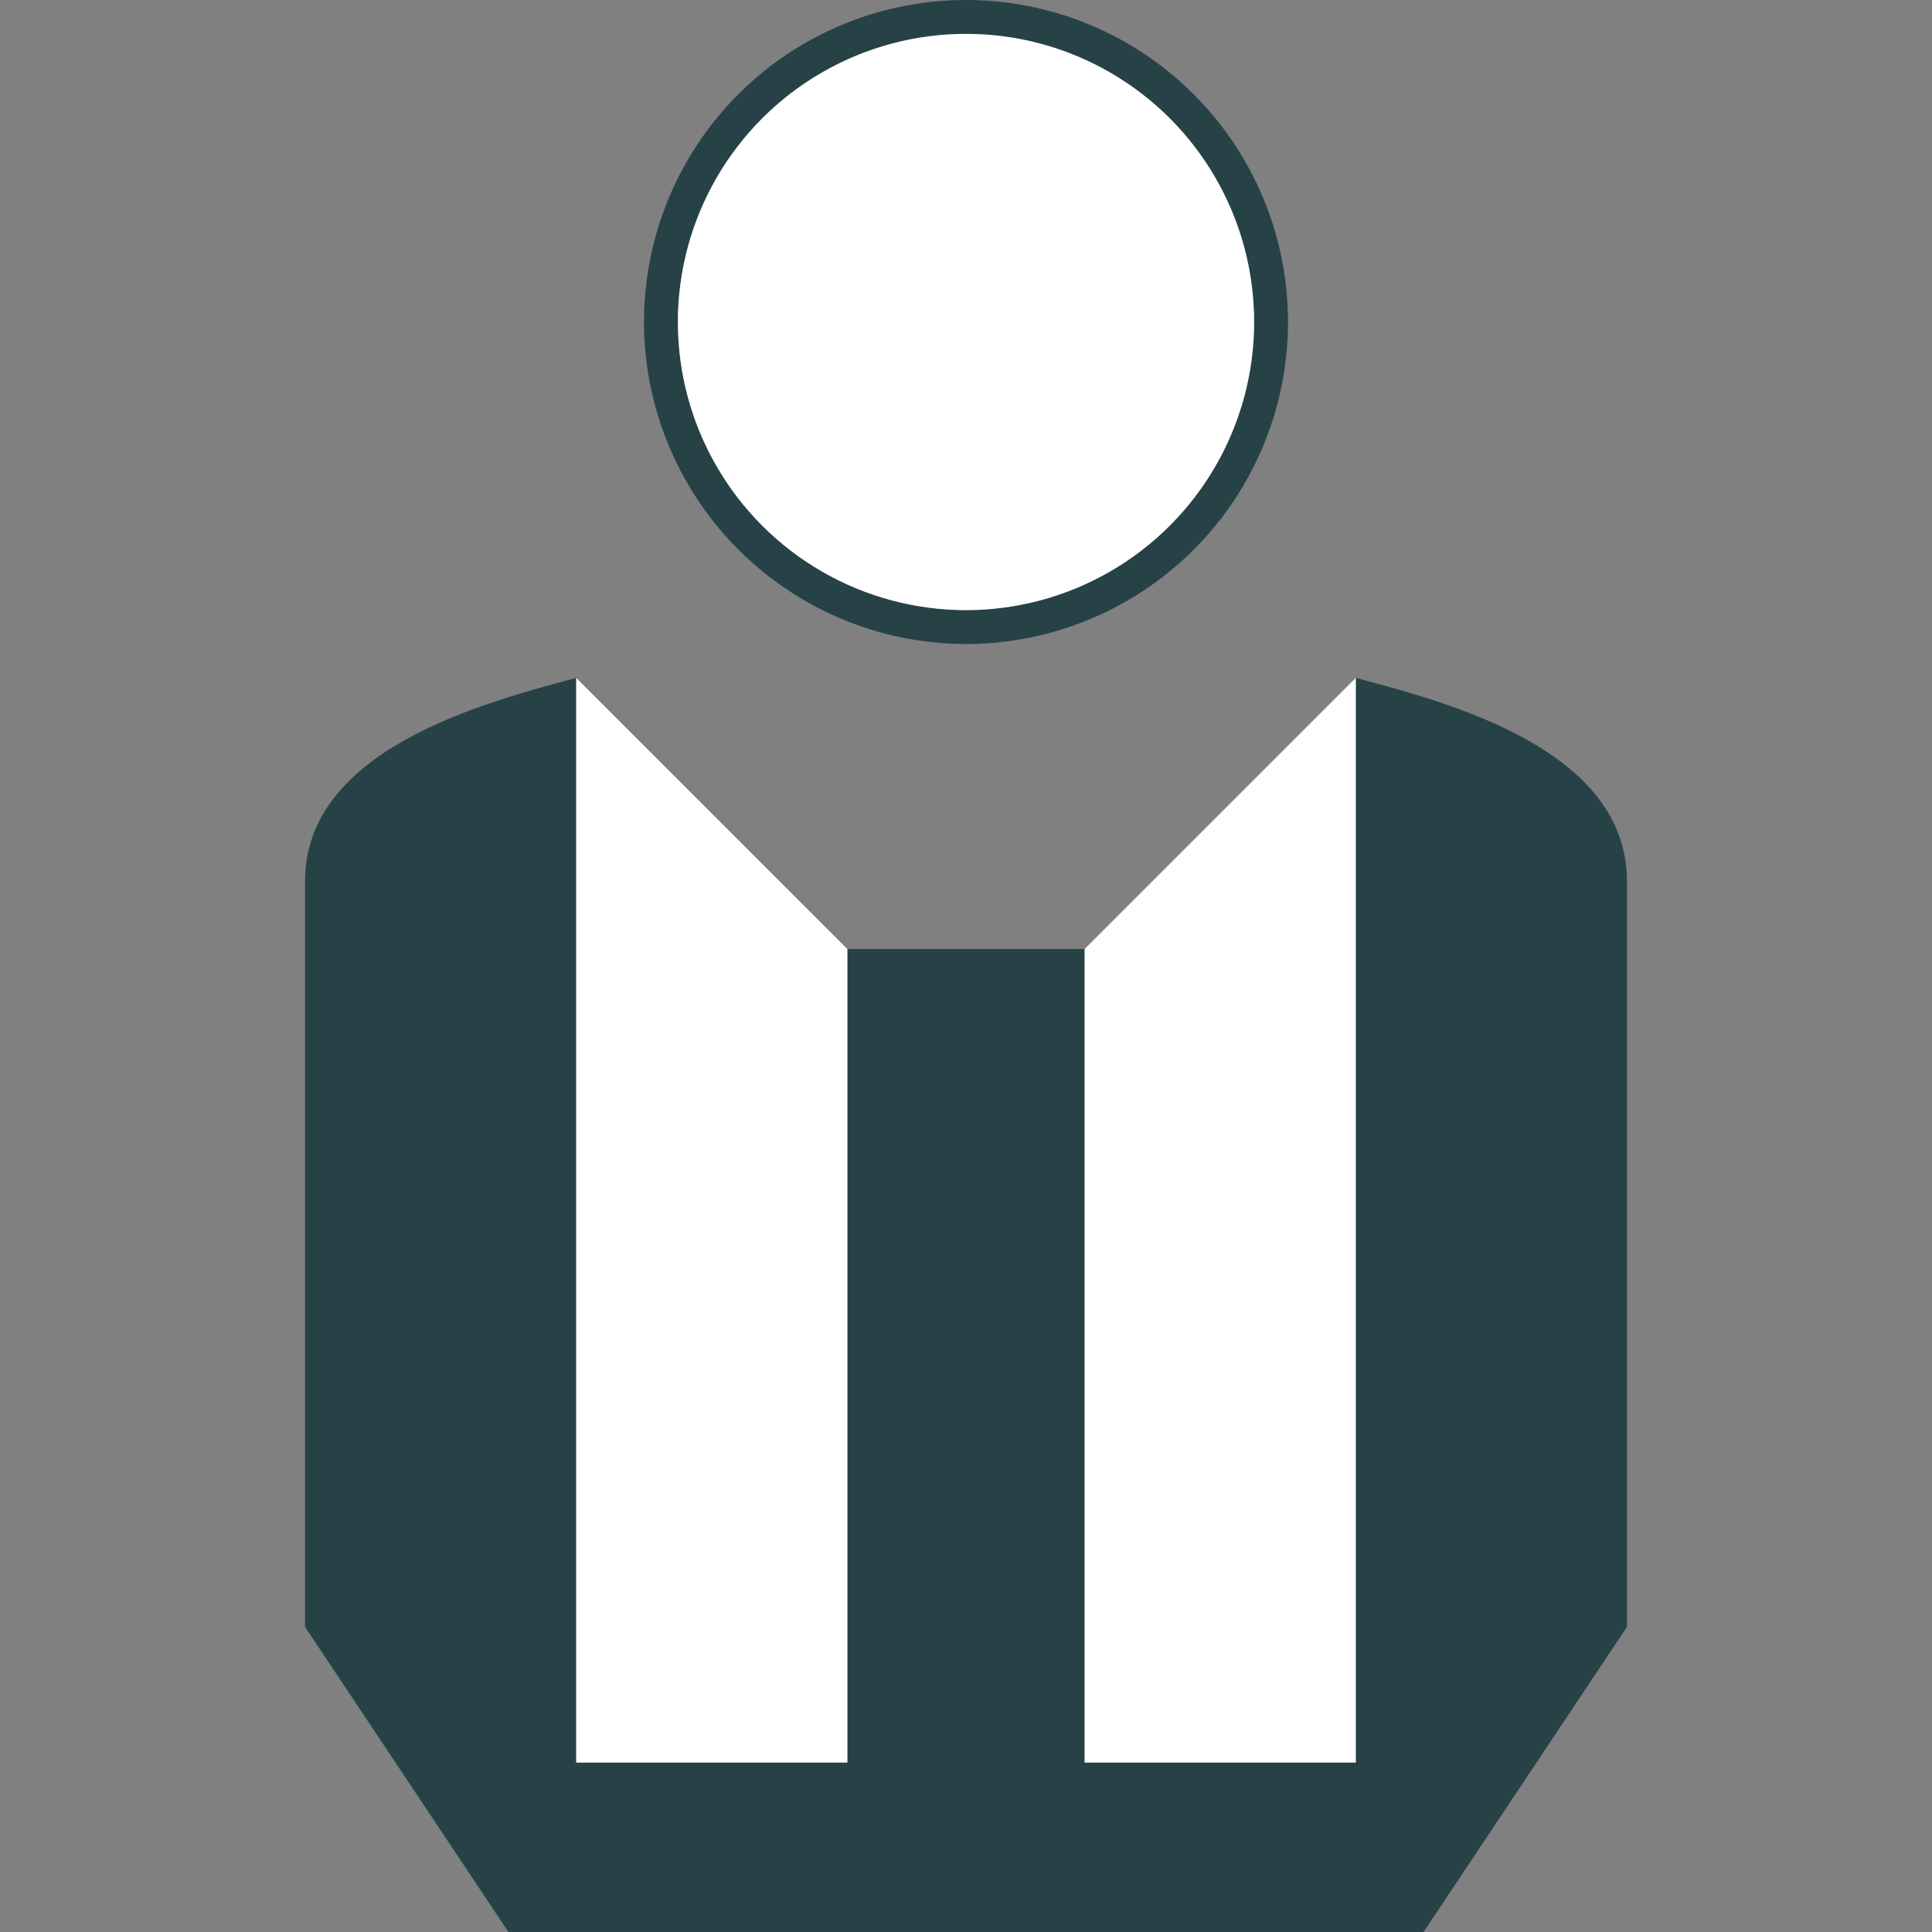
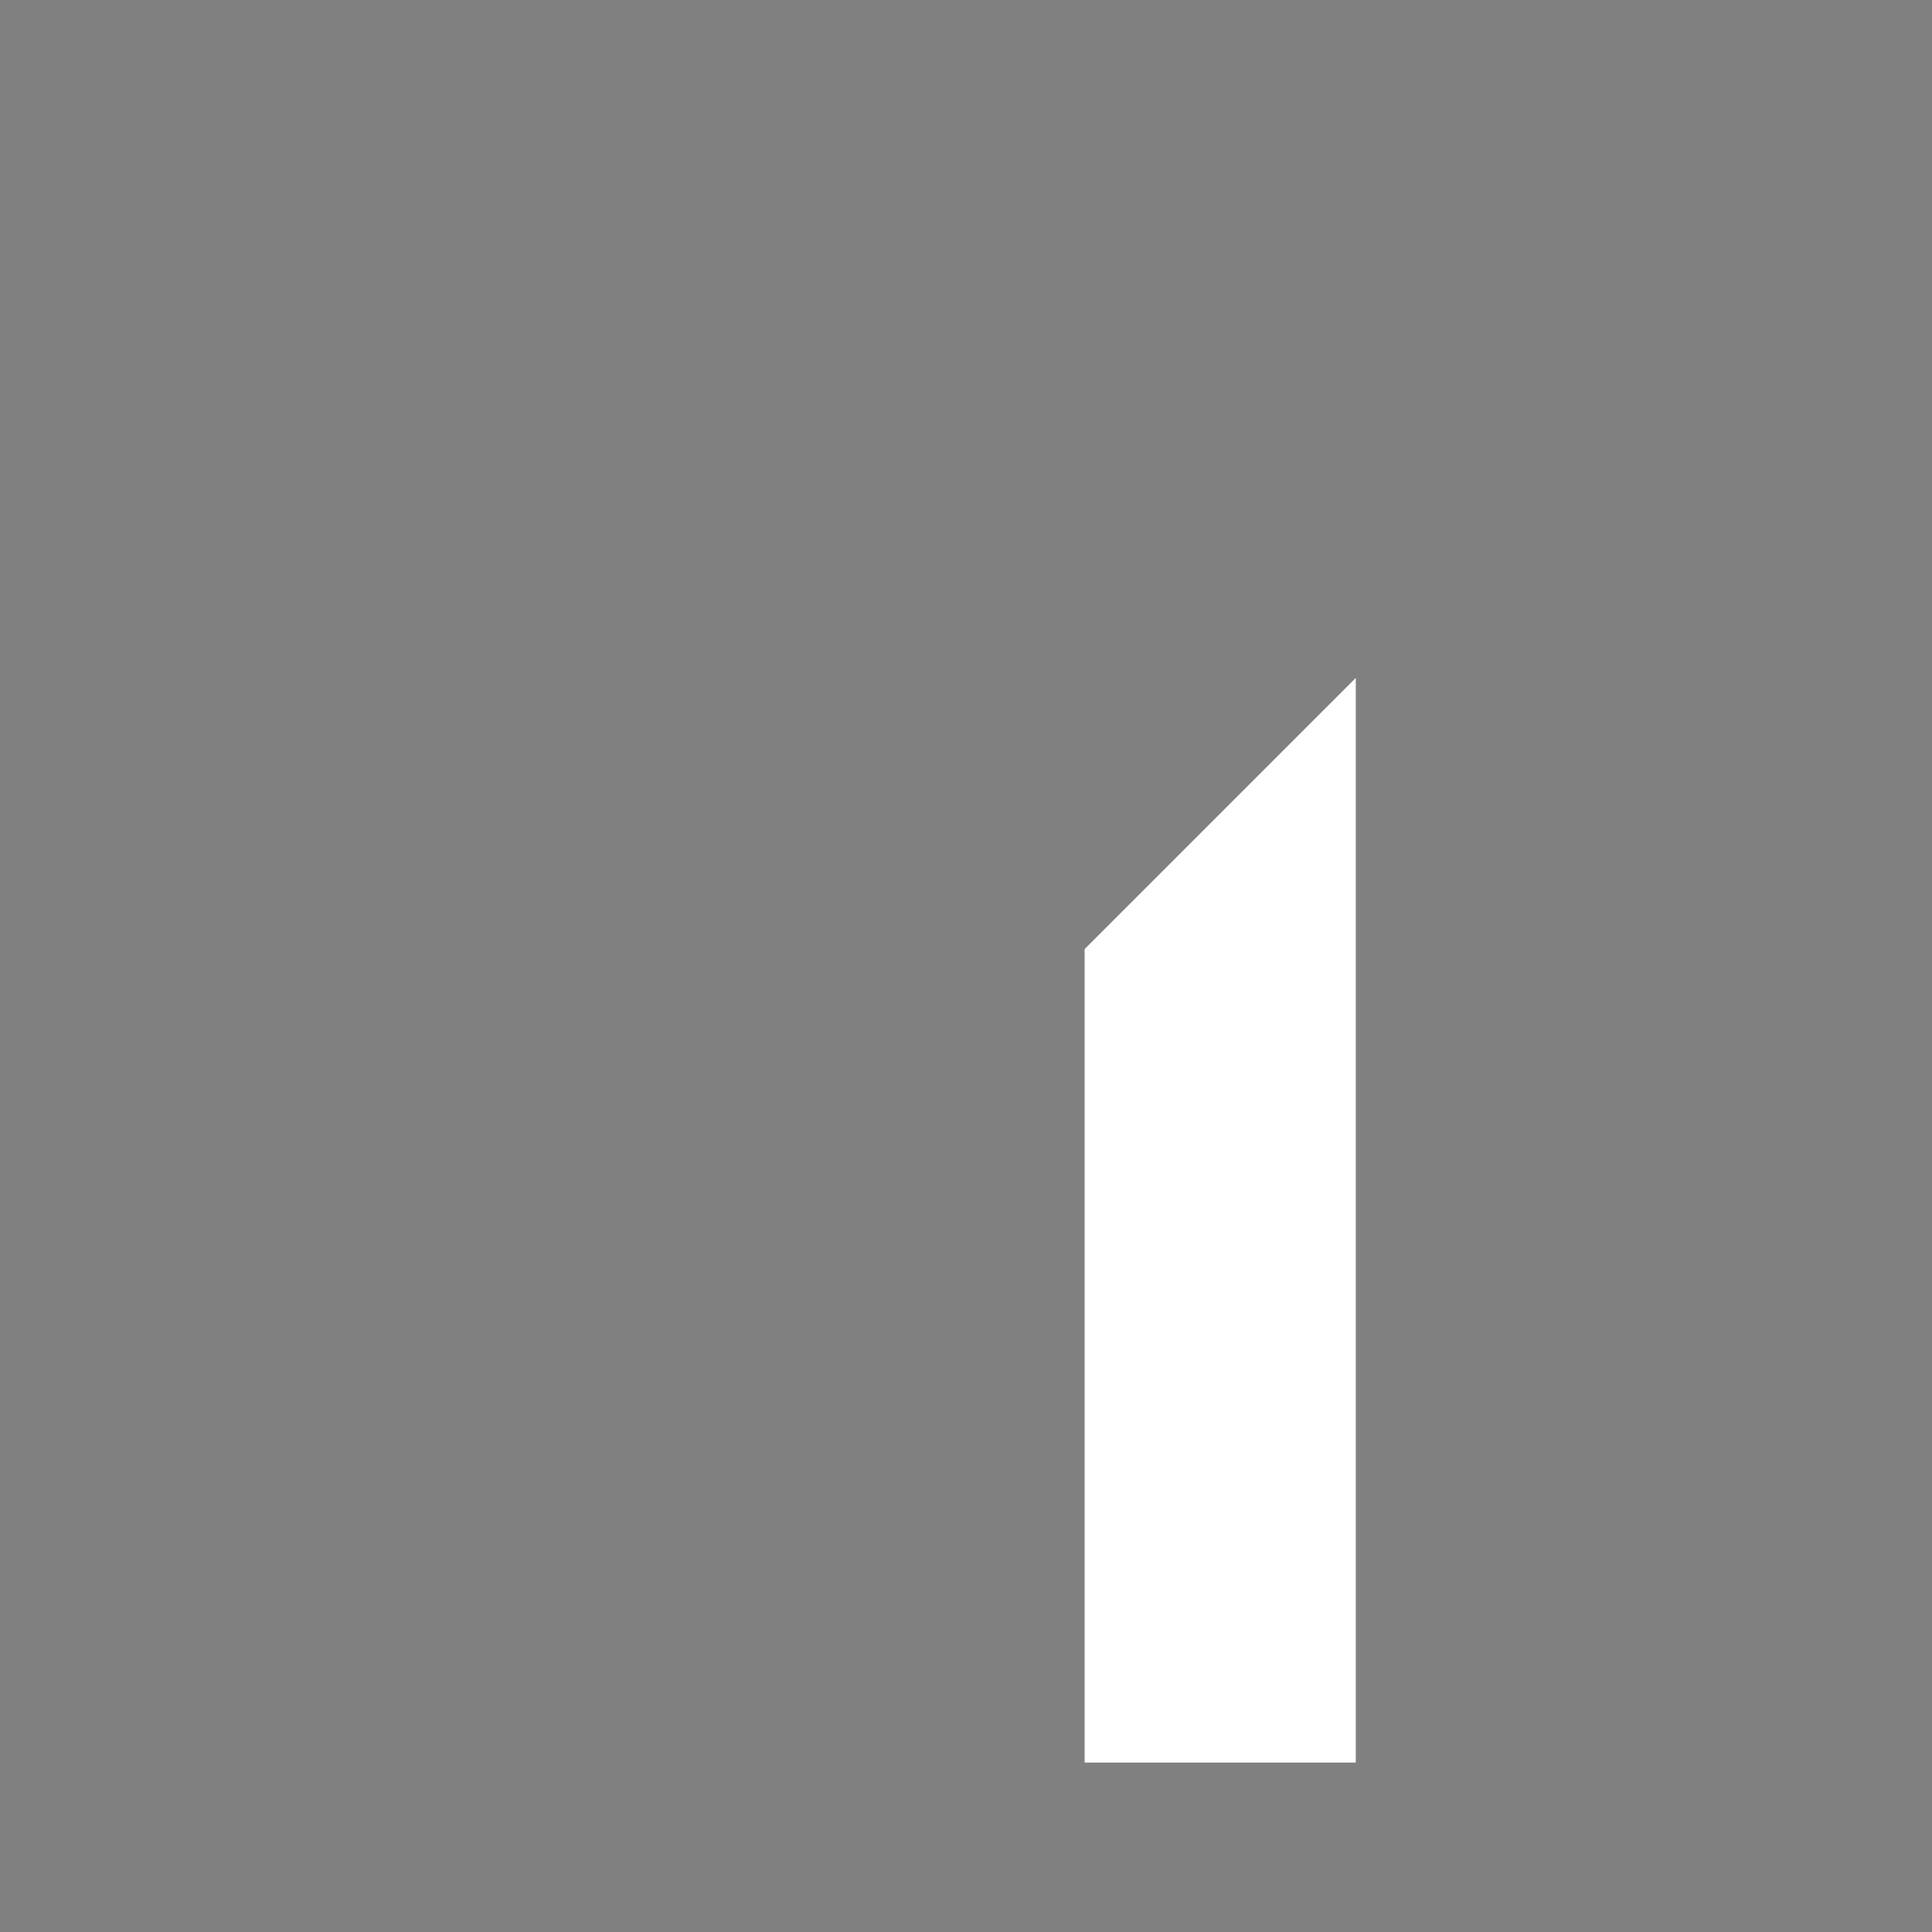
<svg xmlns="http://www.w3.org/2000/svg" id="Layer_1" data-name="Layer 1" viewBox="0 0 57 57">
  <rect x="0" y="0" width="57" height="57" fill="#808080" stroke="none" />
  <defs>
    <style>.cls-1{fill:#274247;}.cls-2{fill:#fff;}</style>
  </defs>
  <title>Artboard 59</title>
-   <path class="cls-1" d="M28.5,19A9.5,9.5,0,1,0,19,9.5,9.51,9.51,0,0,0,28.5,19Zm0-18A8.5,8.5,0,1,1,20,9.5,8.51,8.51,0,0,1,28.5,1Z" />
-   <path class="cls-1" d="M40,20V52H32V28H25V52H17V20c-2.76.74-8,2.12-8,6V48l6,9H42l6-9V26C48,22.11,42.75,20.73,40,20Z" />
-   <circle class="cls-2" cx="28.5" cy="9.5" r="8.5" />
  <polygon class="cls-2" points="32 28 32 52 40 52 40 20 32 28" />
-   <polygon class="cls-2" points="17 52 25 52 25 28 17 20 17 52" />
</svg>